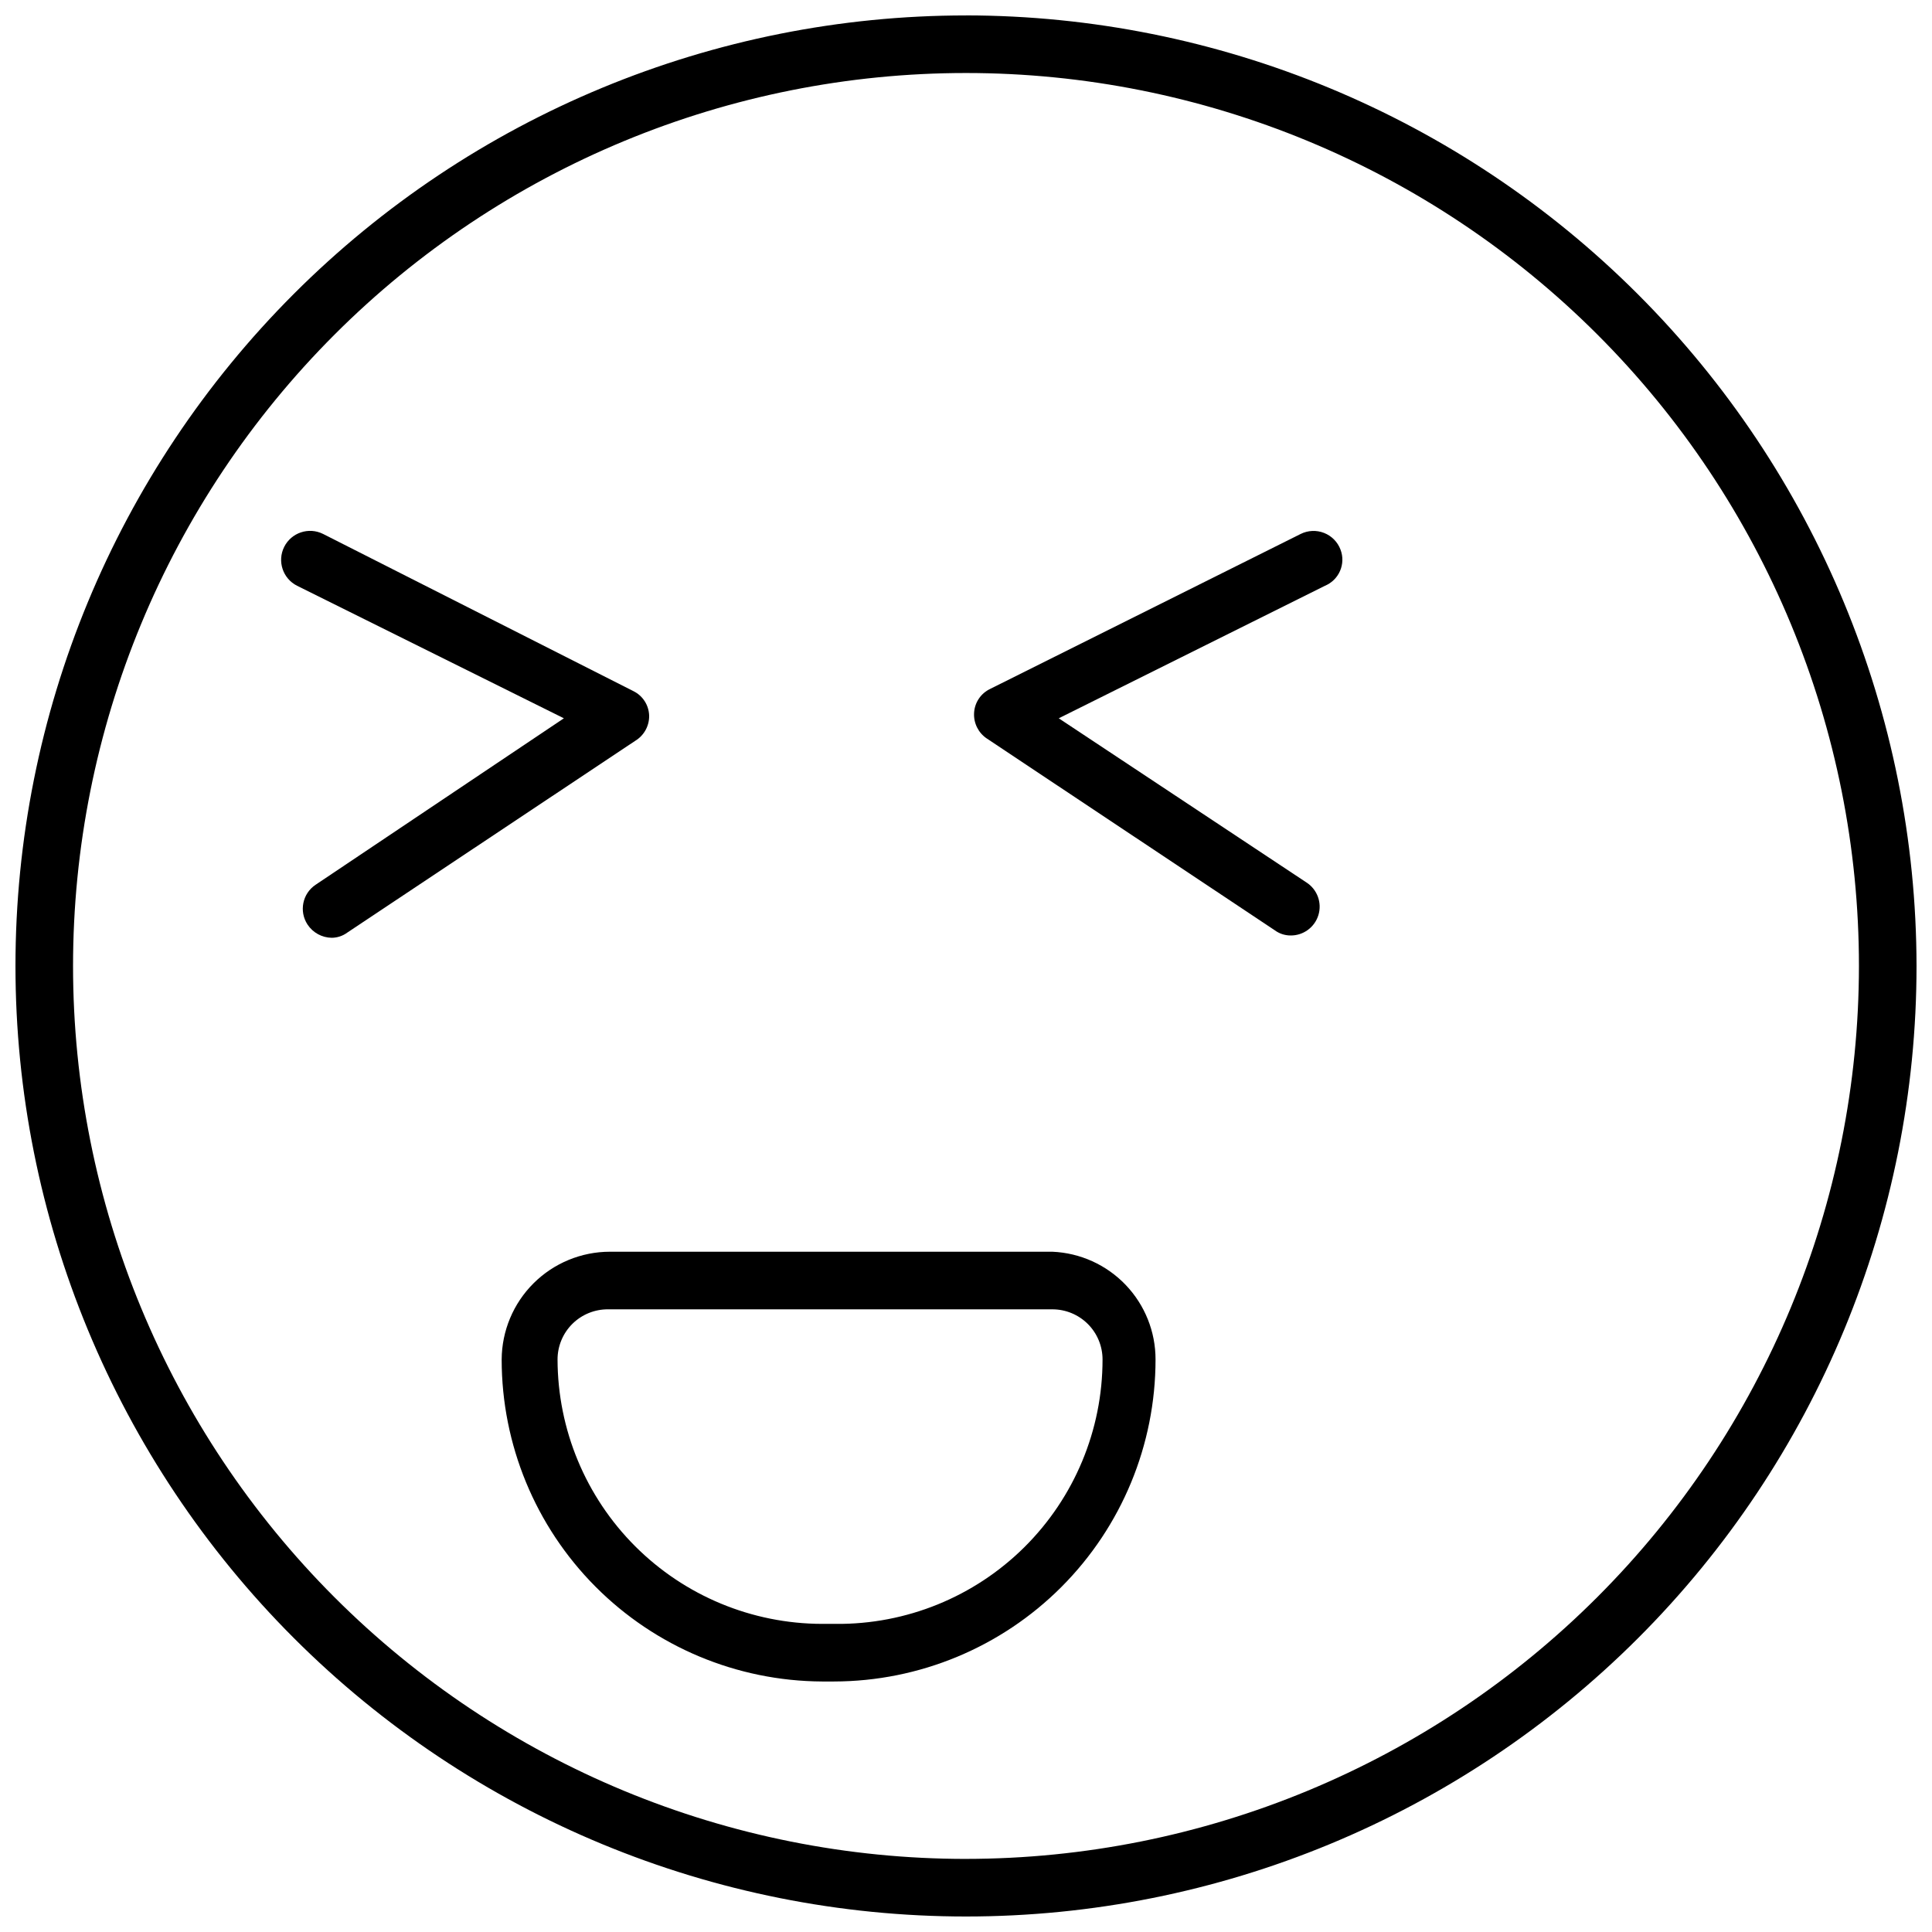
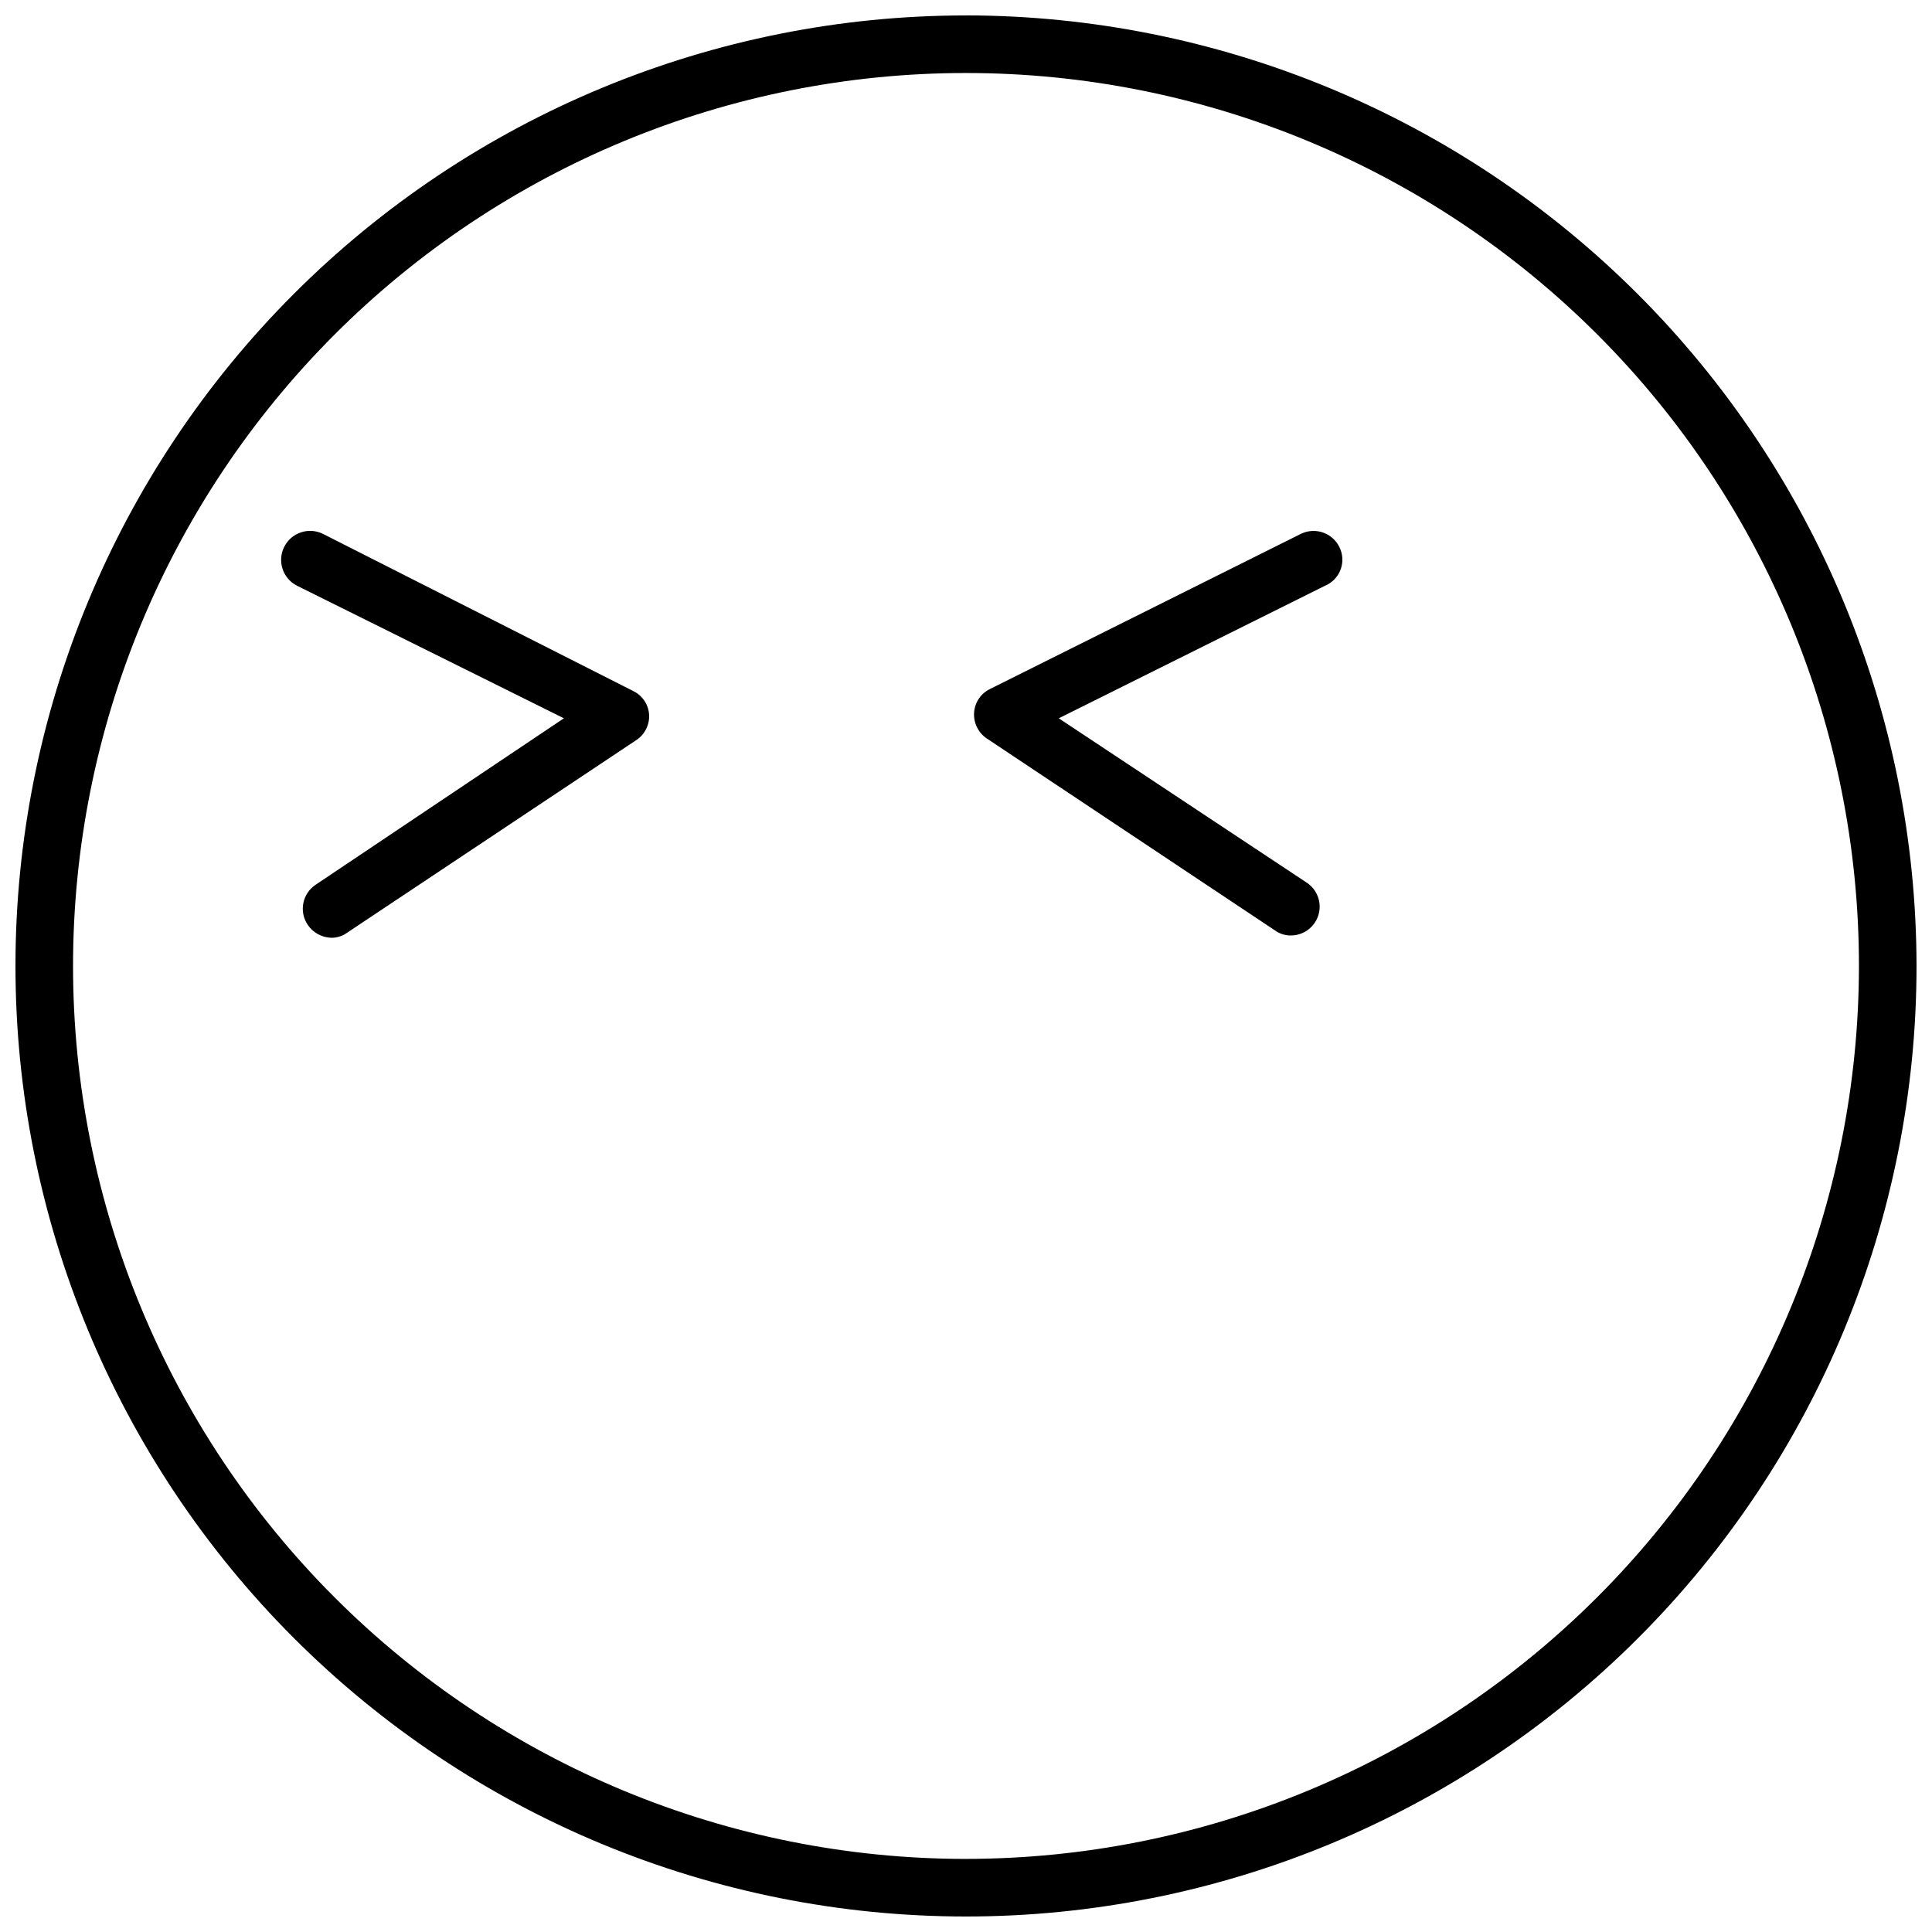
<svg xmlns="http://www.w3.org/2000/svg" width="800px" height="800px" version="1.1" viewBox="144 144 512 512">
  <defs>
    <clipPath id="a">
      <path d="m148.09 148.09h503.81v503.81h-503.81z" />
    </clipPath>
  </defs>
  <path d="m316.03 333.59c-0.102-2.727-1.68-5.188-4.125-6.41l-82.285-41.68c-3.797-1.898-8.41-0.359-10.309 3.434-1.895 3.797-0.359 8.41 3.438 10.309l70.688 35.113-65.805 44.121c-3.481 2.328-4.434 7.031-2.137 10.535 1.422 2.16 3.824 3.477 6.414 3.512 1.484-0.012 2.926-0.492 4.121-1.375l76.336-50.84c2.336-1.422 3.734-3.984 3.664-6.719z" />
  <path d="m488.7 285.5-82.289 41.066v0.004c-2.5 1.18-4.144 3.648-4.273 6.41-0.137 2.672 1.137 5.223 3.359 6.719l76.336 50.84-0.004-0.004c1.195 0.883 2.637 1.363 4.125 1.375 3.406 0.062 6.441-2.148 7.438-5.41 0.992-3.262-0.301-6.785-3.164-8.633l-65.648-43.512 70.535-35.113c3.758-1.555 5.59-5.828 4.121-9.621-0.766-2.012-2.348-3.609-4.356-4.394-2.004-0.785-4.25-0.688-6.18 0.273z" />
  <g clip-path="url(#a)">
    <path d="m400 148.09c-66.812 0-130.88 26.539-178.12 73.781s-73.781 111.31-73.781 178.12c0 66.809 26.539 130.88 73.781 178.12 47.242 47.242 111.31 73.781 178.12 73.781 66.809 0 130.88-26.539 178.12-73.781 47.242-47.242 73.781-111.31 73.781-178.12-0.078-66.785-26.645-130.81-73.871-178.04-47.223-47.223-111.25-73.789-178.03-73.871zm0 488.54c-62.762 0-122.95-24.934-167.33-69.309-44.379-44.379-69.312-104.57-69.312-167.33 0-62.762 24.934-122.95 69.312-167.33 44.375-44.379 104.57-69.312 167.33-69.312 62.758 0 122.95 24.934 167.33 69.312 44.375 44.375 69.309 104.57 69.309 167.33-0.039 62.746-24.984 122.91-69.355 167.28-44.367 44.371-104.54 69.316-167.28 69.355z" />
  </g>
-   <path d="m422.9 475.72h-117.25c-7.586 0-14.863 3.004-20.242 8.352-5.379 5.352-8.418 12.613-8.461 20.199 0 22.555 8.93 44.191 24.836 60.184 15.906 15.992 37.496 25.035 60.051 25.156h3.207c22.605-0.039 44.273-9.051 60.246-25.051s24.941-37.684 24.941-60.289c0.008-7.367-2.832-14.449-7.926-19.77-5.094-5.32-12.043-8.465-19.402-8.781zm-56.641 98.625h-4.426c-18.574-0.039-36.375-7.438-49.508-20.57-13.133-13.133-20.527-30.934-20.57-49.504 0-3.551 1.422-6.953 3.945-9.449 2.523-2.492 5.941-3.875 9.492-3.836h117.71c3.523 0 6.902 1.402 9.391 3.891 2.492 2.492 3.891 5.871 3.891 9.395 0.004 18.691-7.465 36.605-20.738 49.766-13.273 13.16-31.254 20.473-49.945 20.309z" />
</svg>